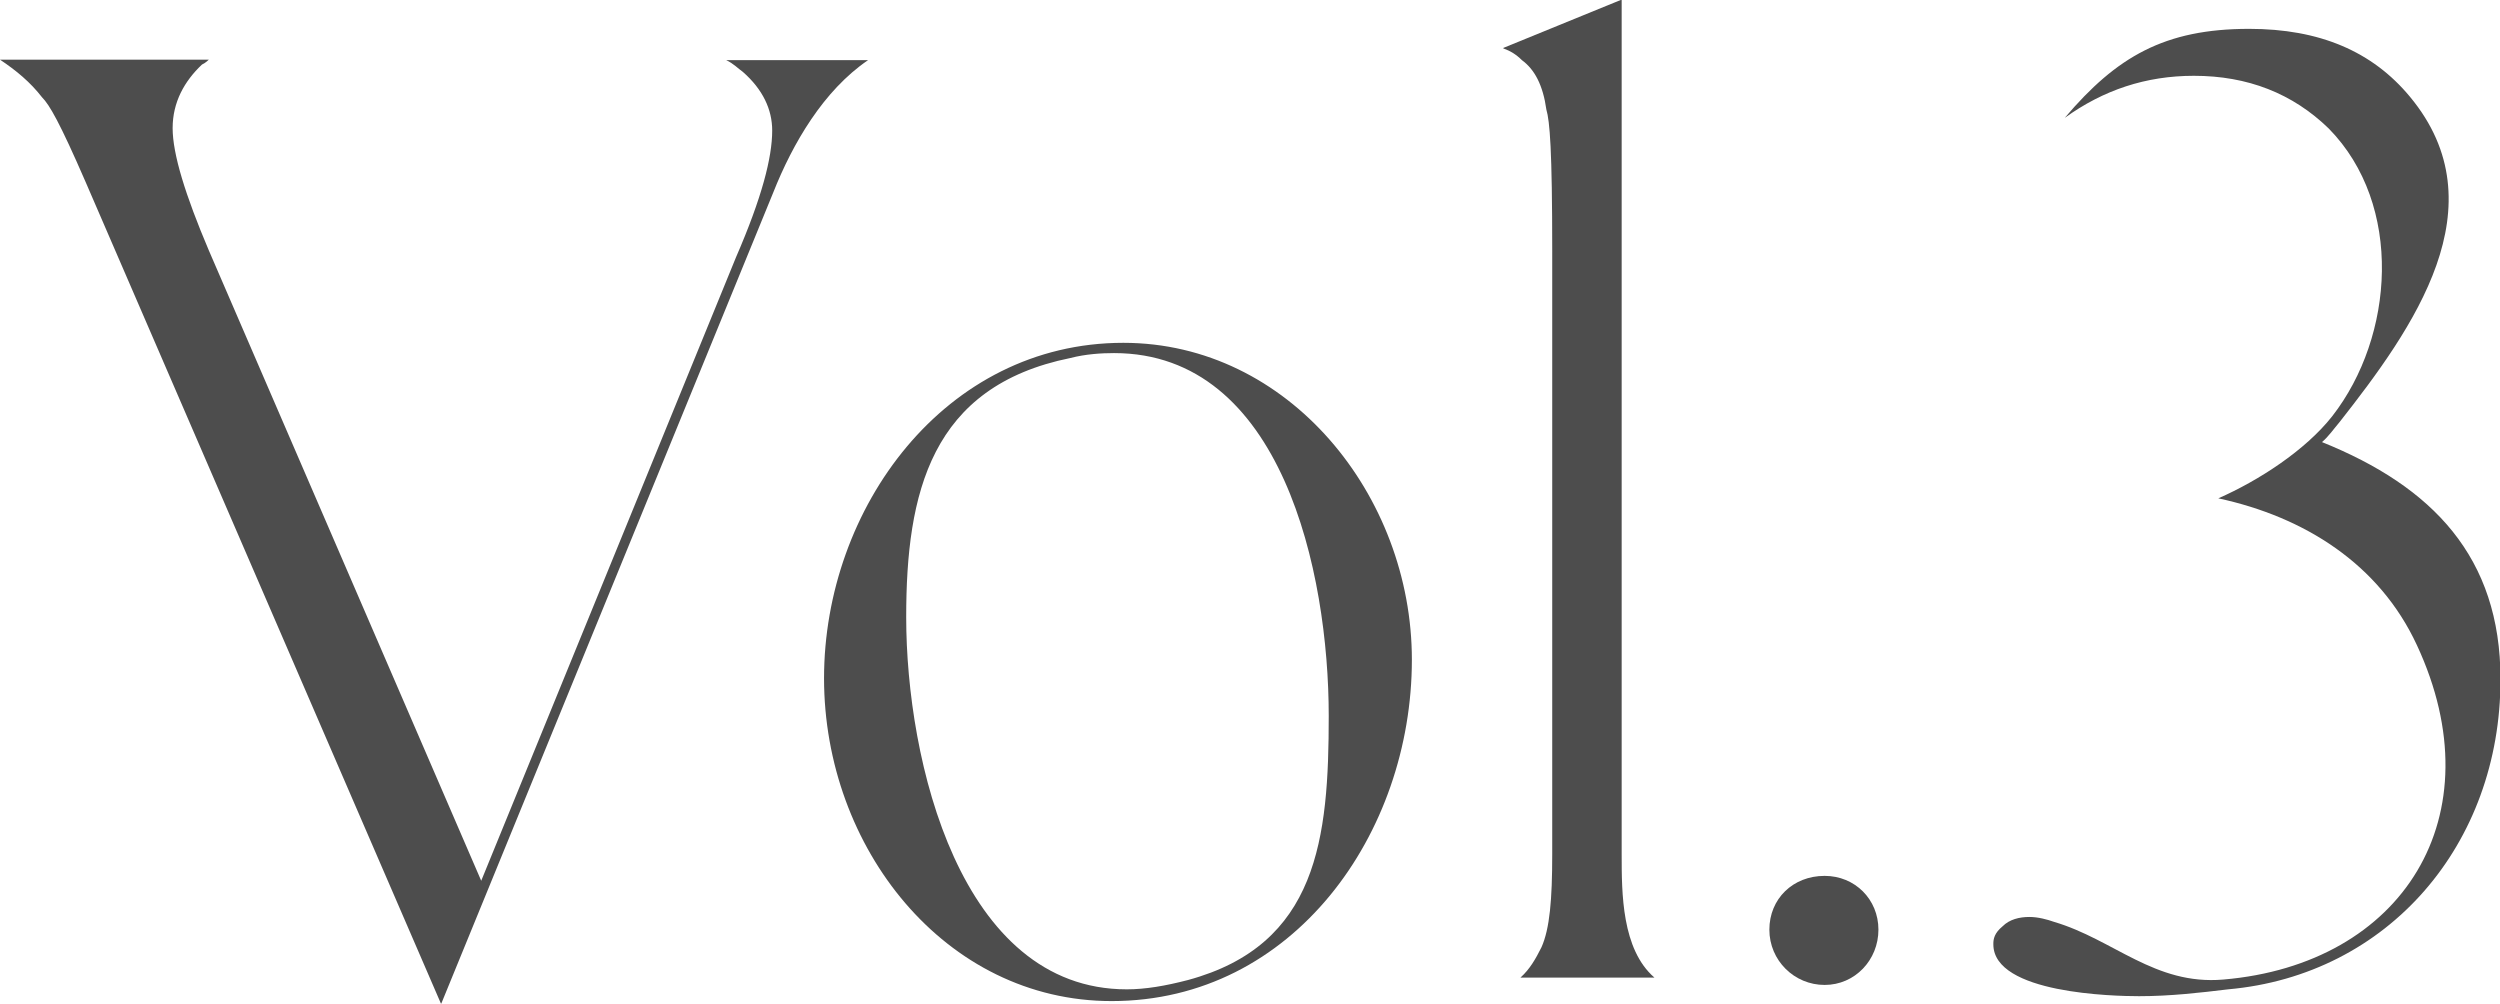
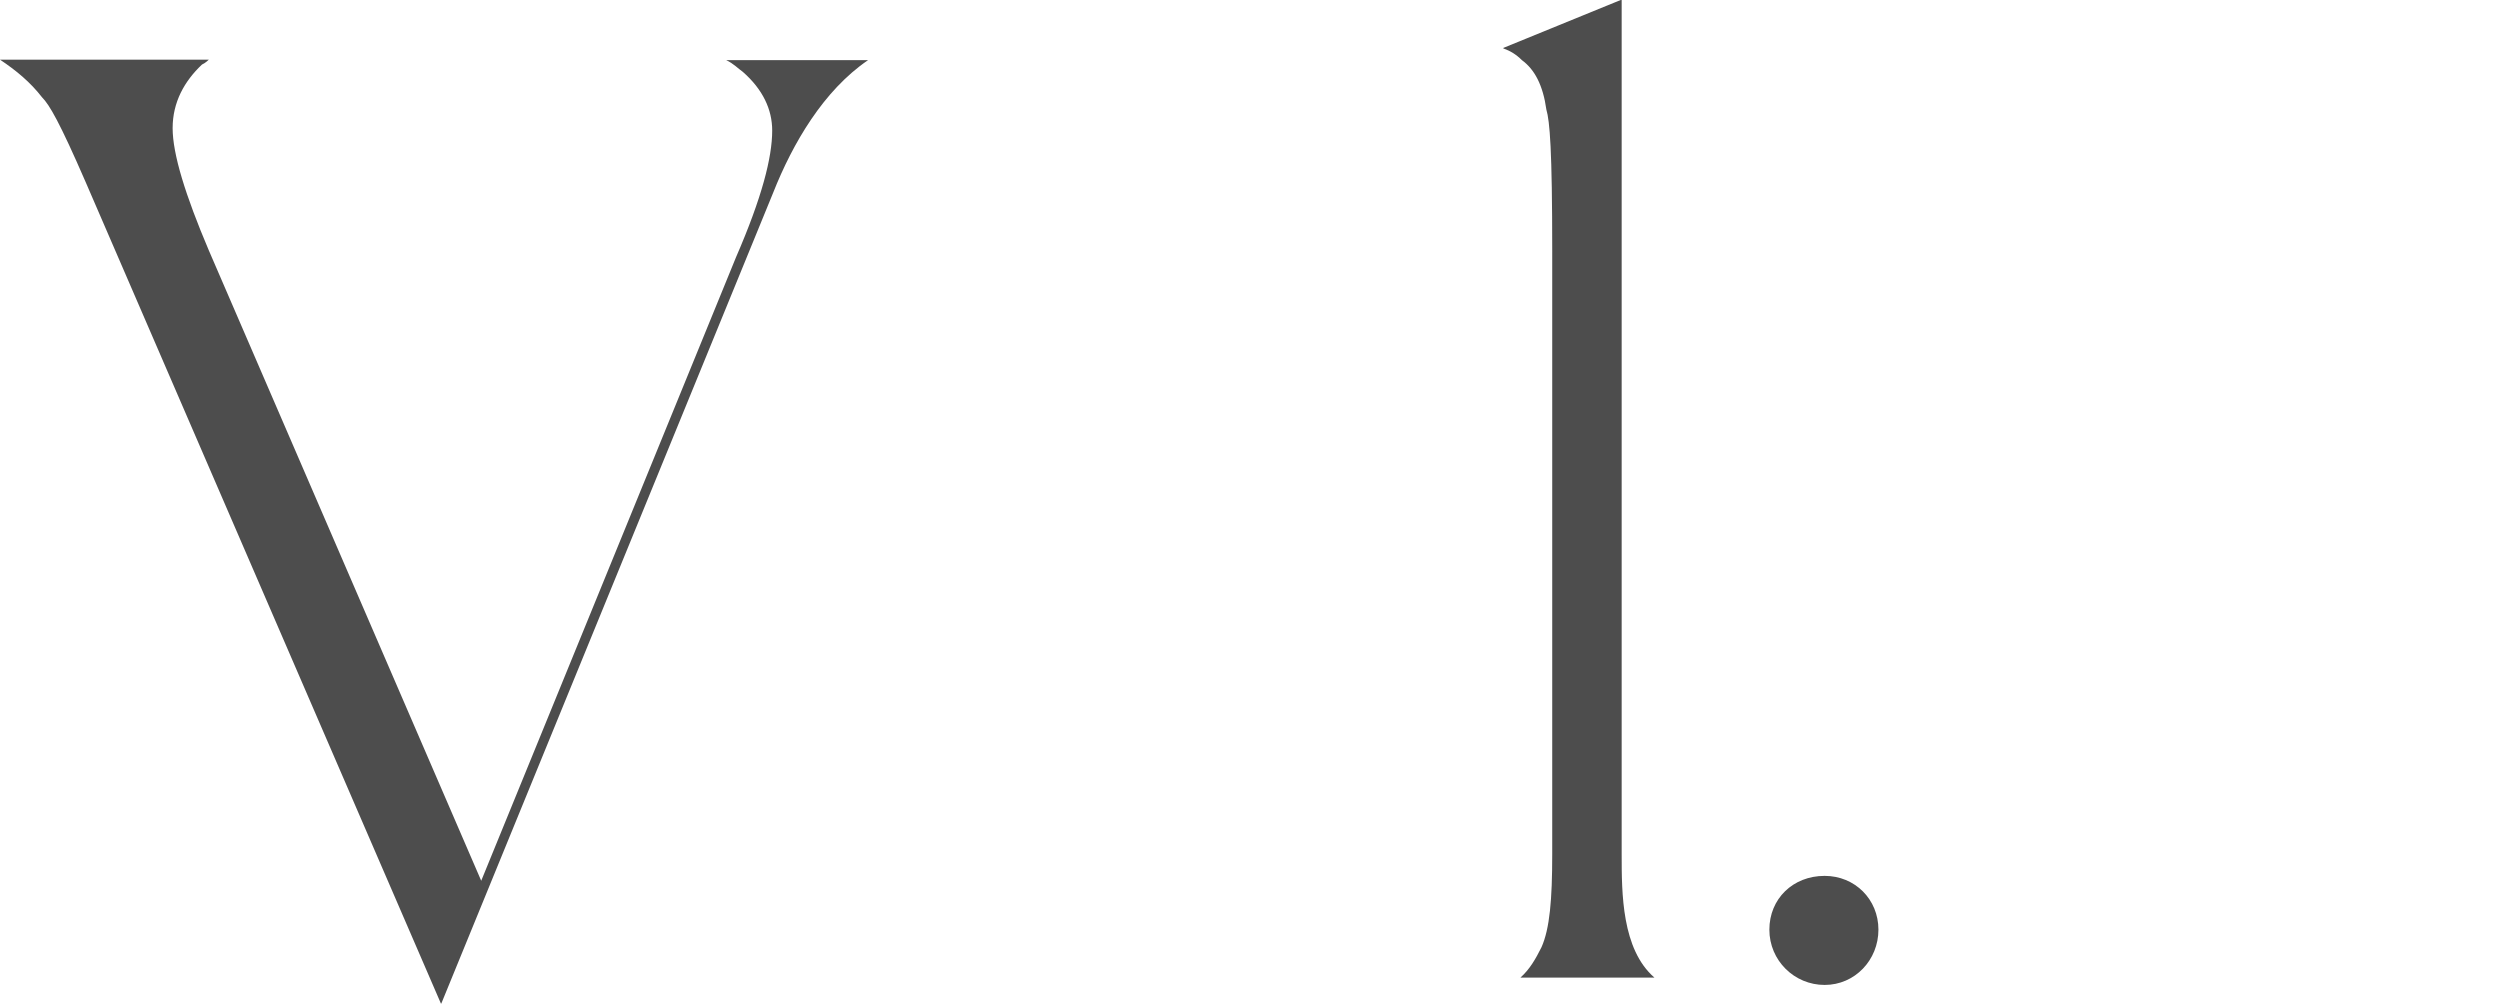
<svg xmlns="http://www.w3.org/2000/svg" id="_レイヤー_2" viewBox="0 0 51.12 20.52">
  <defs>
    <style>.cls-1{fill:#4d4d4d;}</style>
  </defs>
  <g id="_レイヤー_1-2">
    <path class="cls-1" d="M4.27,1.22s-.07.07-.14.1c-.36.34-.6.77-.6,1.3s.26,1.37.74,2.5l5.57,12.89,5.21-12.75c.53-1.22.74-2.04.74-2.59,0-.43-.19-.84-.6-1.2-.1-.07-.19-.17-.34-.24h2.9c-.91.62-1.54,1.7-1.94,2.71l-6.79,16.59L1.75,3.72c-.53-1.22-.74-1.58-.89-1.73-.24-.31-.53-.55-.86-.77h4.27Z" />
-     <path class="cls-1" d="M16.85,13.87c0-3.48,2.47-6.86,6.12-6.86,3.38,0,5.9,3.12,5.9,6.48,0,3.55-2.42,6.98-6.14,6.98-3.41,0-5.88-3.14-5.88-6.6ZM23.04,20.23c.38,0,.79-.07,1.25-.19,2.66-.72,2.88-2.9,2.88-5.4,0-2.95-.96-7.42-4.39-7.42-.26,0-.58.02-.89.1-2.86.58-3.36,2.76-3.36,5.3,0,2.93,1.1,7.61,4.51,7.61Z" />
    <path class="cls-1" d="M30.74.98l2.4-.98h.02v17.47c0,.79,0,1.94.67,2.52h-2.74c.19-.17.31-.38.43-.62.17-.38.22-.98.22-1.9V5.14c0-2.09-.05-2.66-.12-2.9-.07-.5-.24-.82-.5-1.01-.12-.12-.24-.19-.38-.24Z" />
    <path class="cls-1" d="M37.31,17.91c.62,0,1.1.48,1.1,1.1s-.48,1.13-1.1,1.13-1.13-.5-1.13-1.13.48-1.1,1.13-1.1Z" />
-     <path class="cls-1" d="M40.76,19.3c0-.1.02-.22.19-.36.14-.14.34-.19.55-.19.17,0,.36.05.5.1,1.22.36,2.06,1.3,3.46,1.18,3.67-.31,5.59-3.34,3.96-6.84-.77-1.66-2.3-2.62-4.06-3,.82-.36,1.78-.98,2.33-1.68,1.27-1.63,1.46-4.32-.07-5.88-.74-.72-1.66-1.08-2.76-1.08-.98,0-1.85.29-2.64.86,1.06-1.25,2.04-1.82,3.77-1.82,1.44,0,2.52.46,3.29,1.39,1.85,2.23.07,4.73-1.44,6.65-.12.14-.22.29-.36.41,2.26.91,3.65,2.35,3.65,4.85,0,3.38-2.3,6.05-5.57,6.34-.58.07-1.18.14-1.82.14-.5,0-2.98-.05-2.98-1.06Z" />
  </g>
</svg>